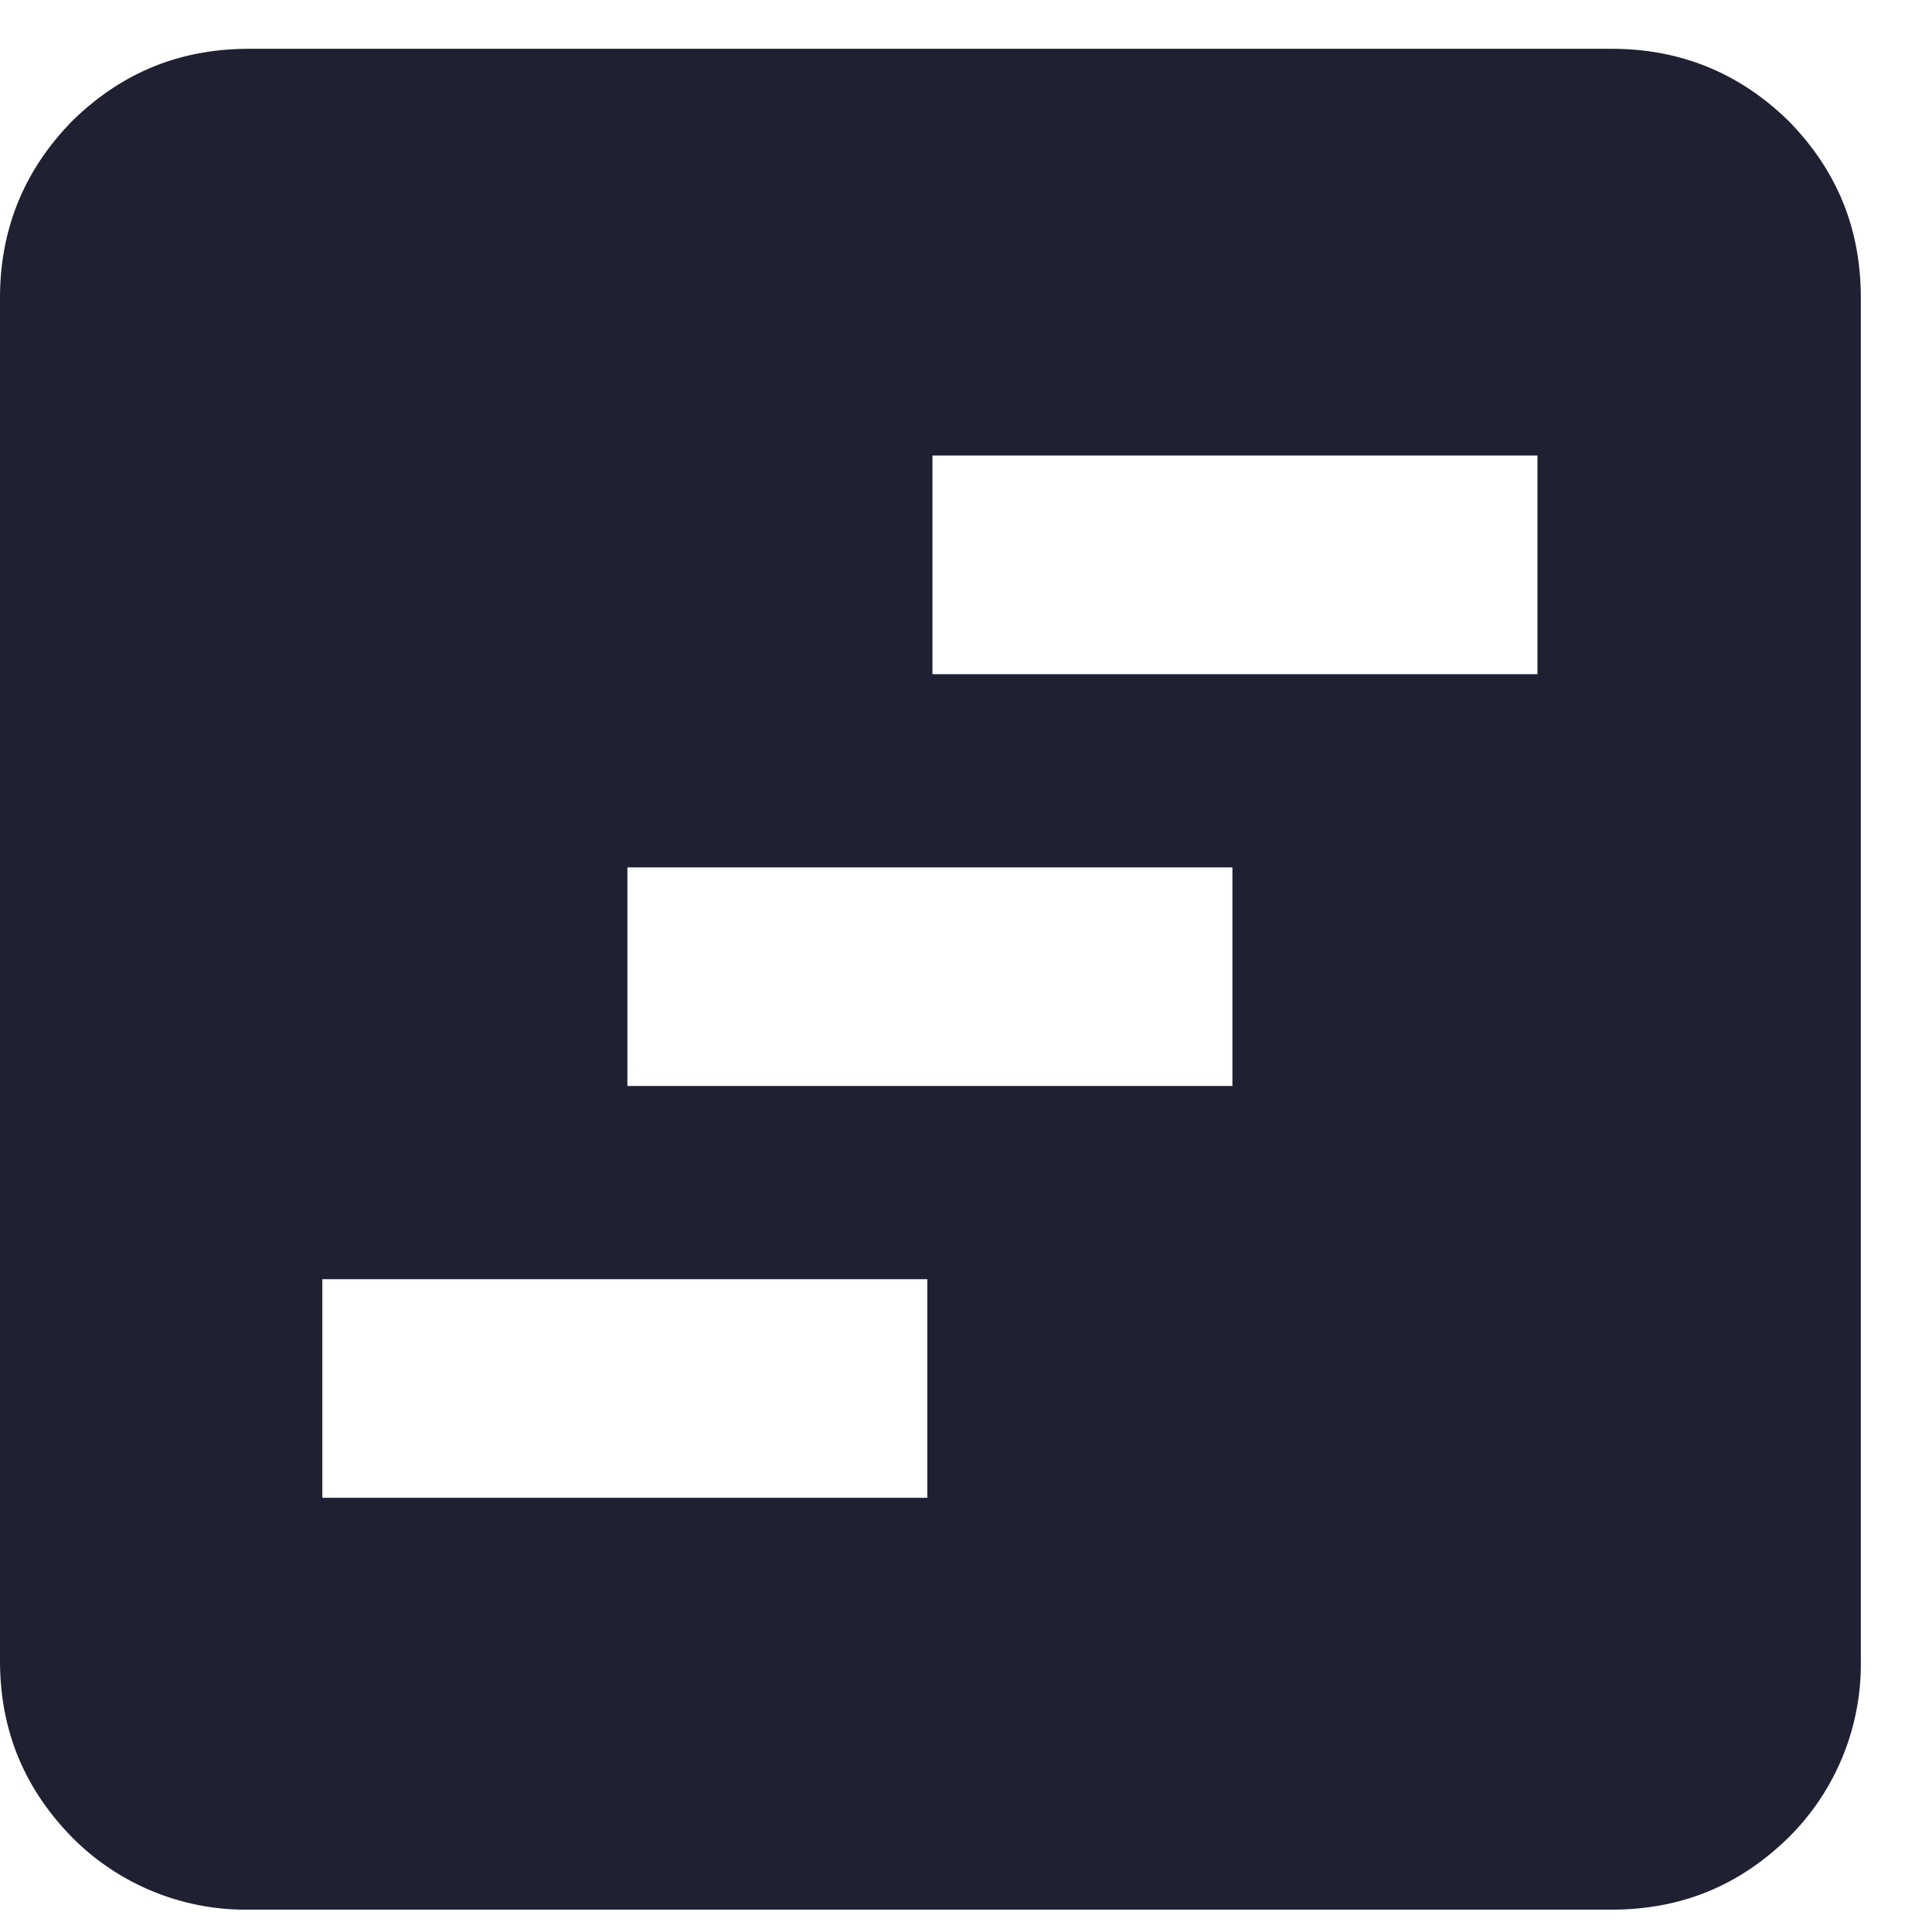
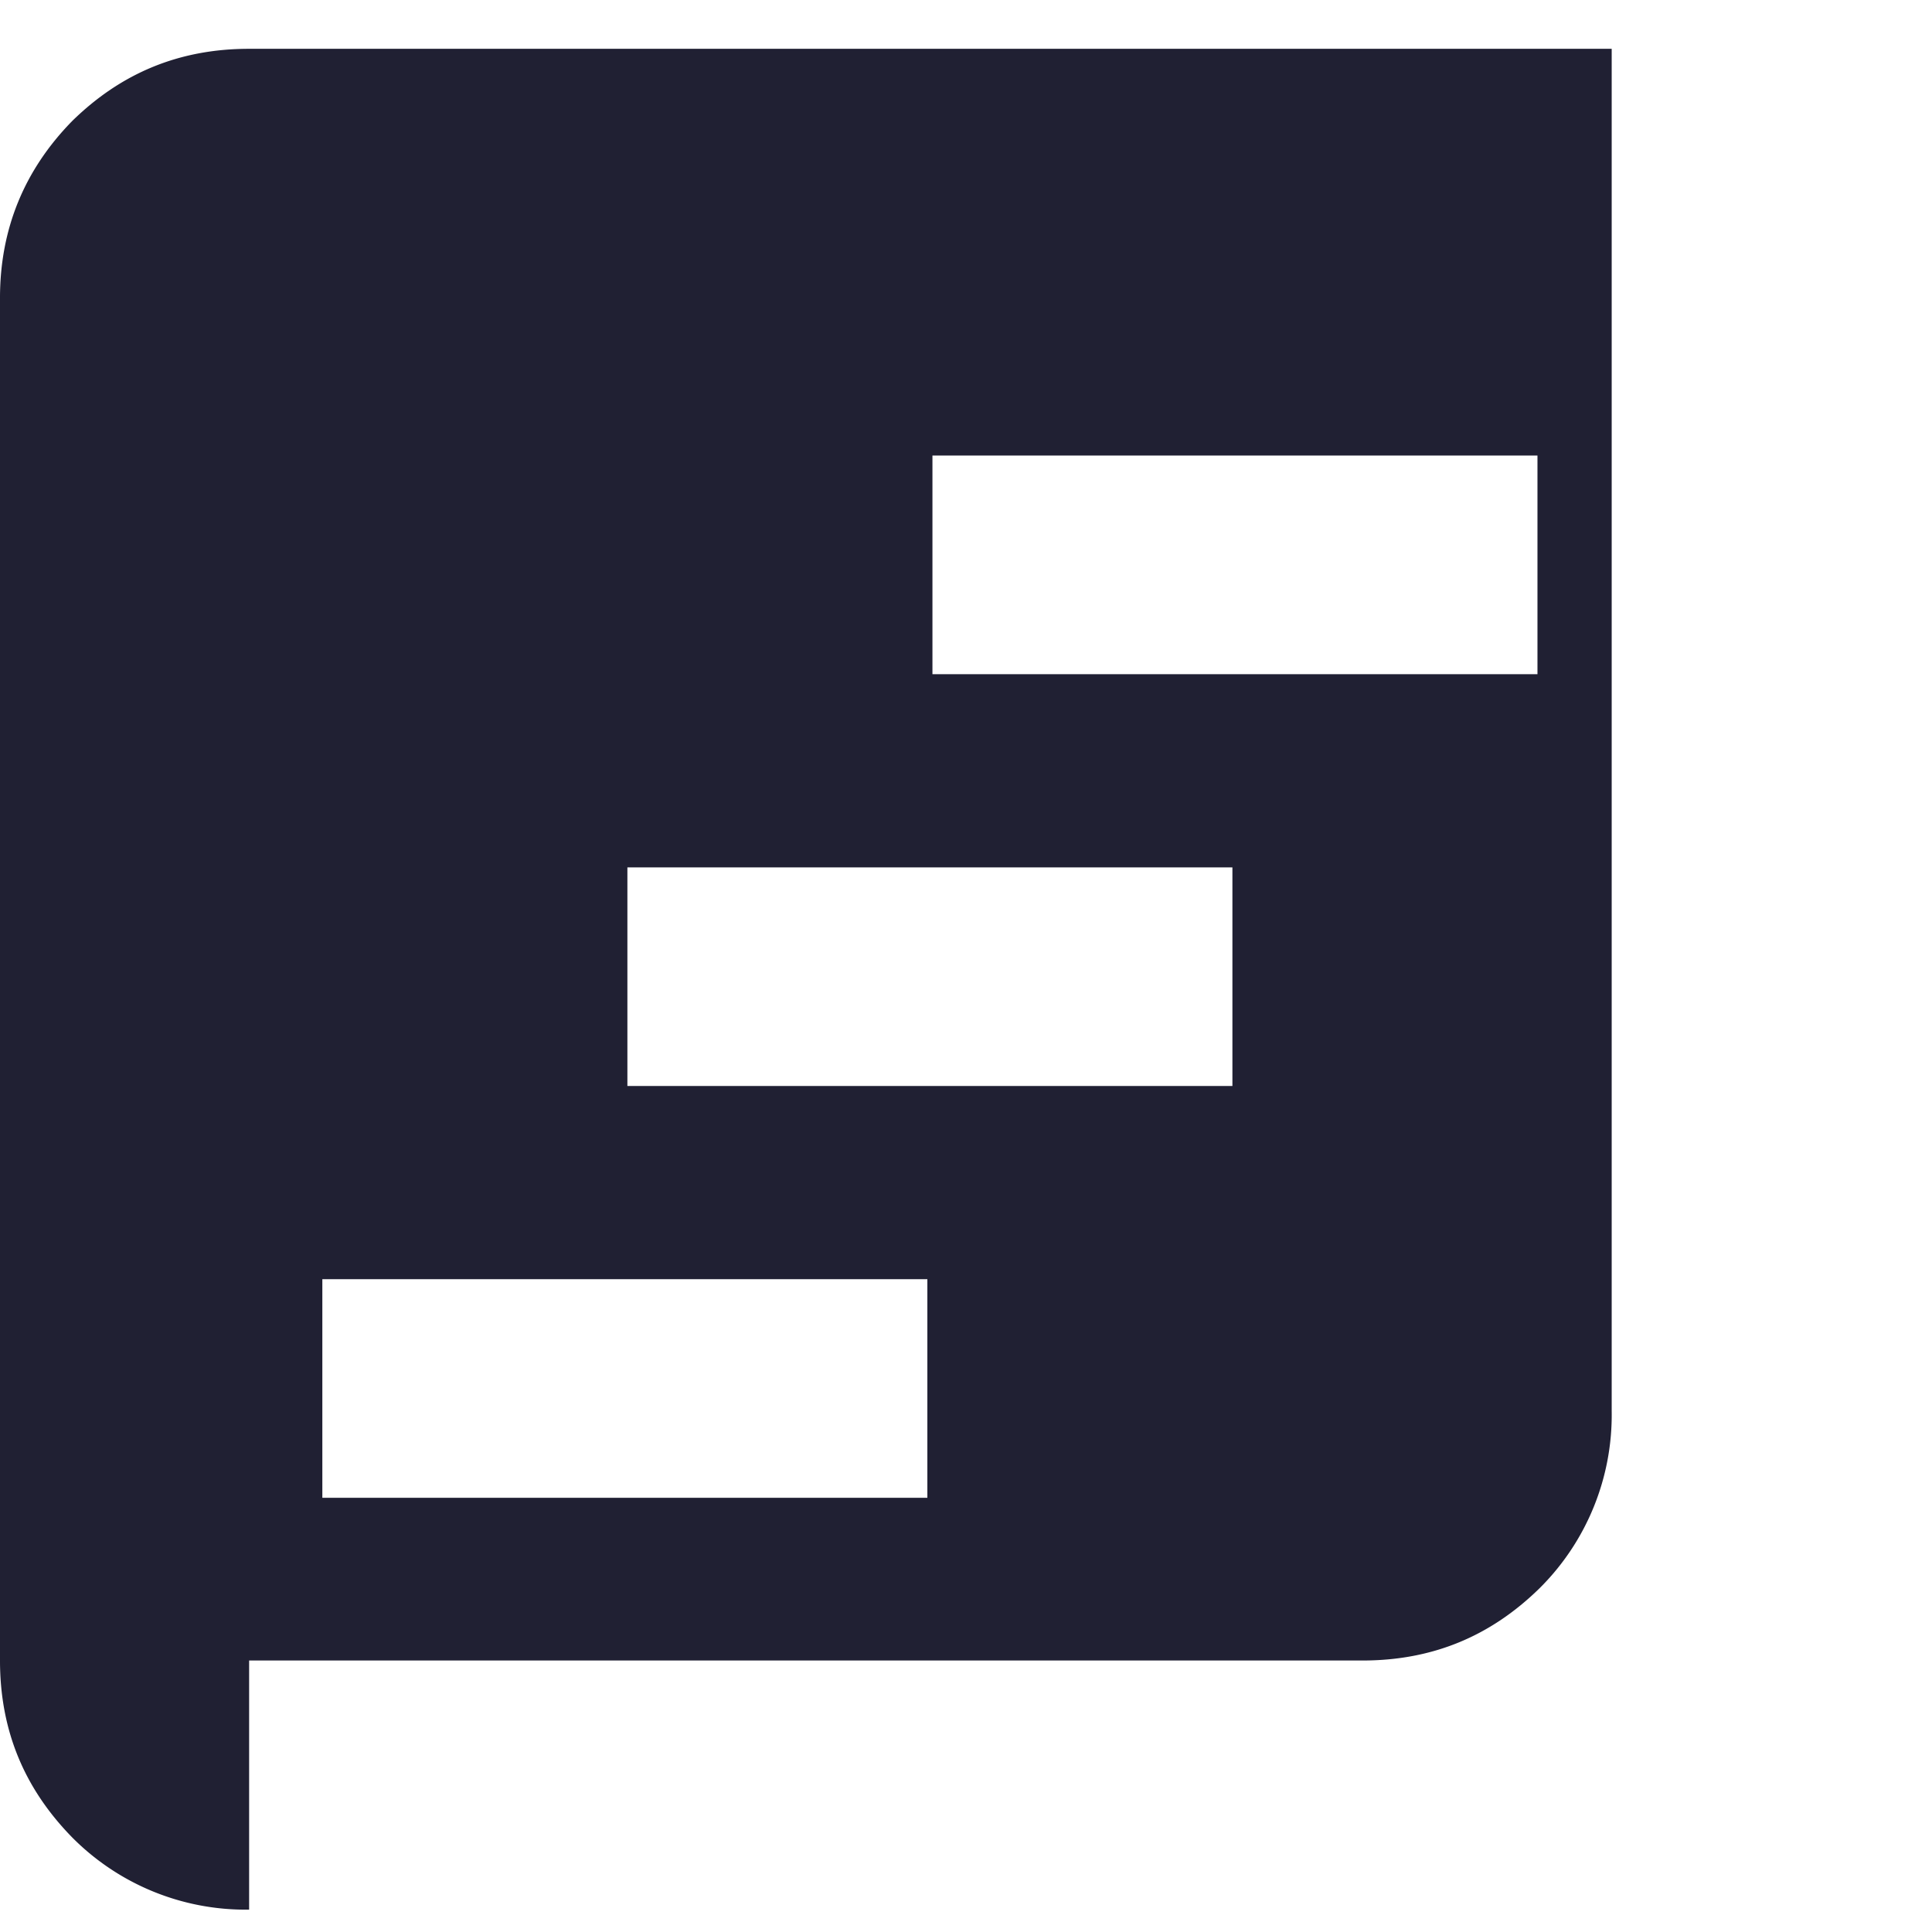
<svg xmlns="http://www.w3.org/2000/svg" width="19" height="19" fill="none">
-   <path fill="#202033" d="M3.17 14.73h5.95v-2.15H3.17v2.15Zm3-4.05h5.95V8.53H6.17v2.15Zm3-4.05h5.95V4.48H9.17v2.15ZM2.45 18.78a2.4 2.4 0 0 1-1.74-.71C.24 17.59 0 17.02 0 16.33V2.93c0-.68.24-1.26.71-1.74C1.19.72 1.76.48 2.45.48h13.4c.68 0 1.26.24 1.74.71.47.48.71 1.05.71 1.74v13.4a2.4 2.4 0 0 1-.71 1.74c-.48.47-1.05.71-1.74.71H2.45Z" />
+   <path fill="#202033" d="M3.17 14.73h5.95v-2.15H3.17v2.15Zm3-4.05h5.95V8.53H6.17v2.15Zm3-4.05h5.95V4.48H9.17v2.15ZM2.45 18.78a2.4 2.4 0 0 1-1.74-.71C.24 17.59 0 17.02 0 16.33V2.93c0-.68.24-1.26.71-1.74C1.19.72 1.76.48 2.45.48h13.4v13.4a2.4 2.4 0 0 1-.71 1.74c-.48.47-1.05.71-1.74.71H2.45Z" />
</svg>